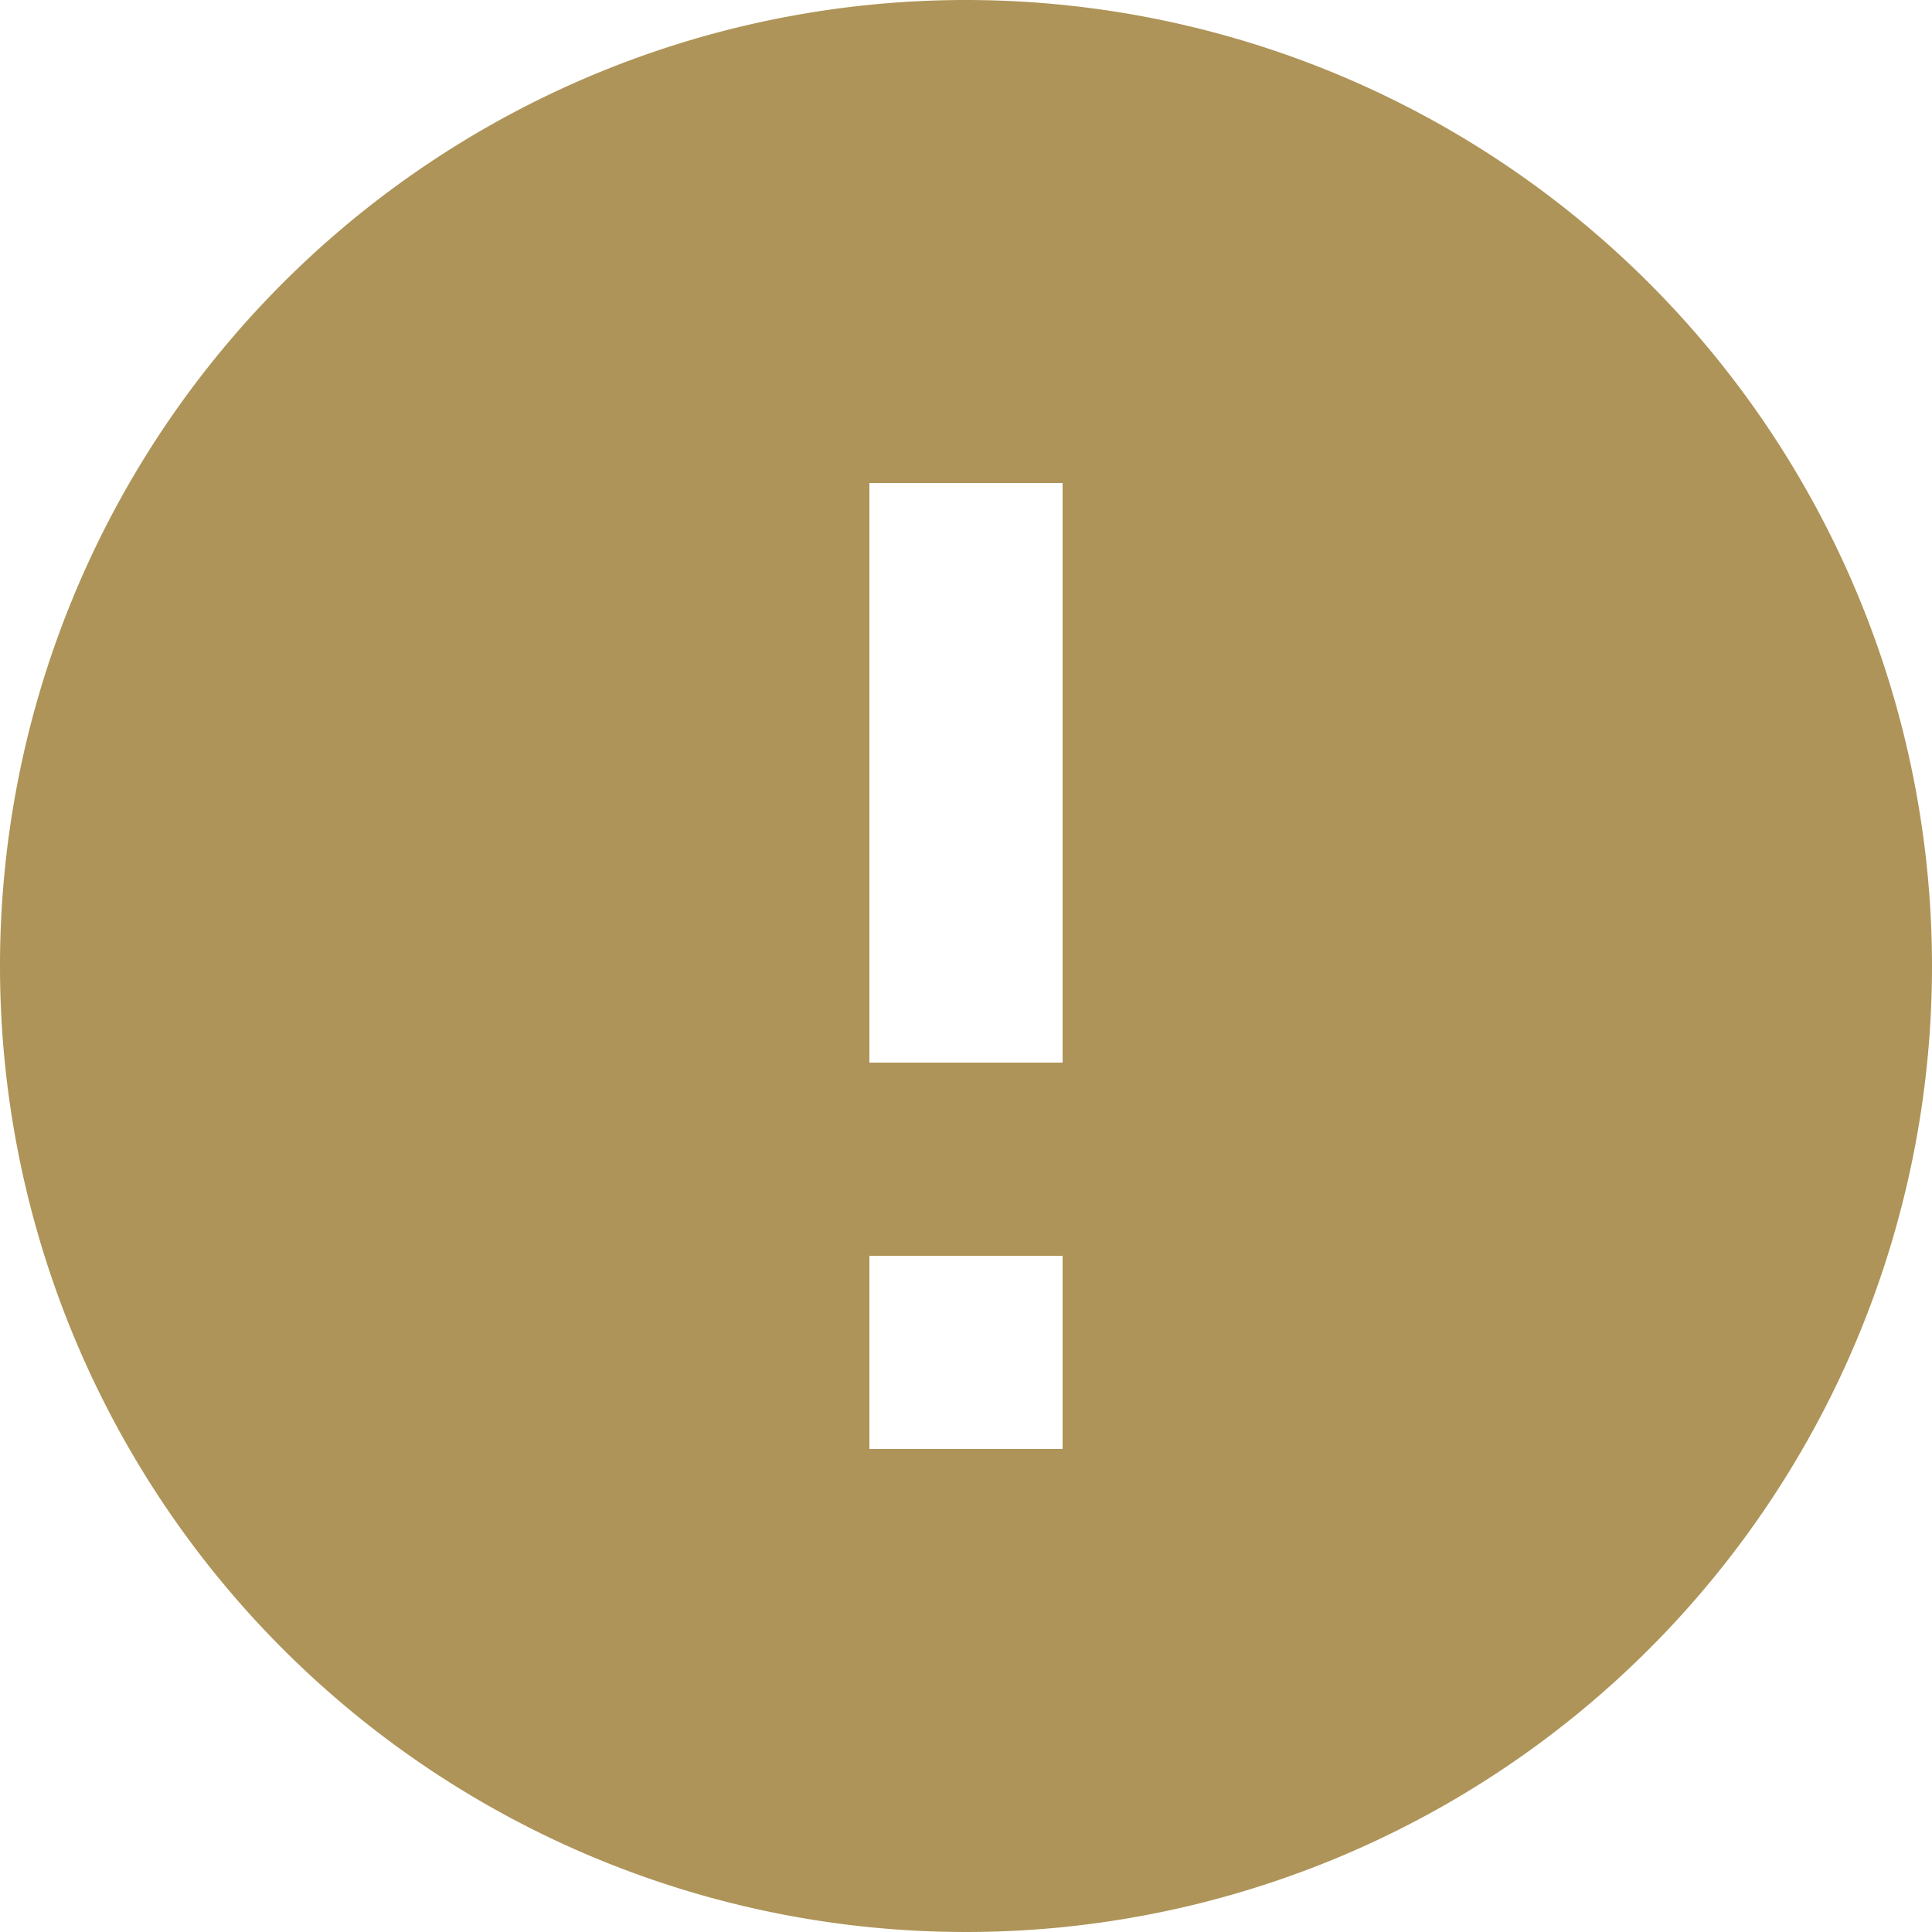
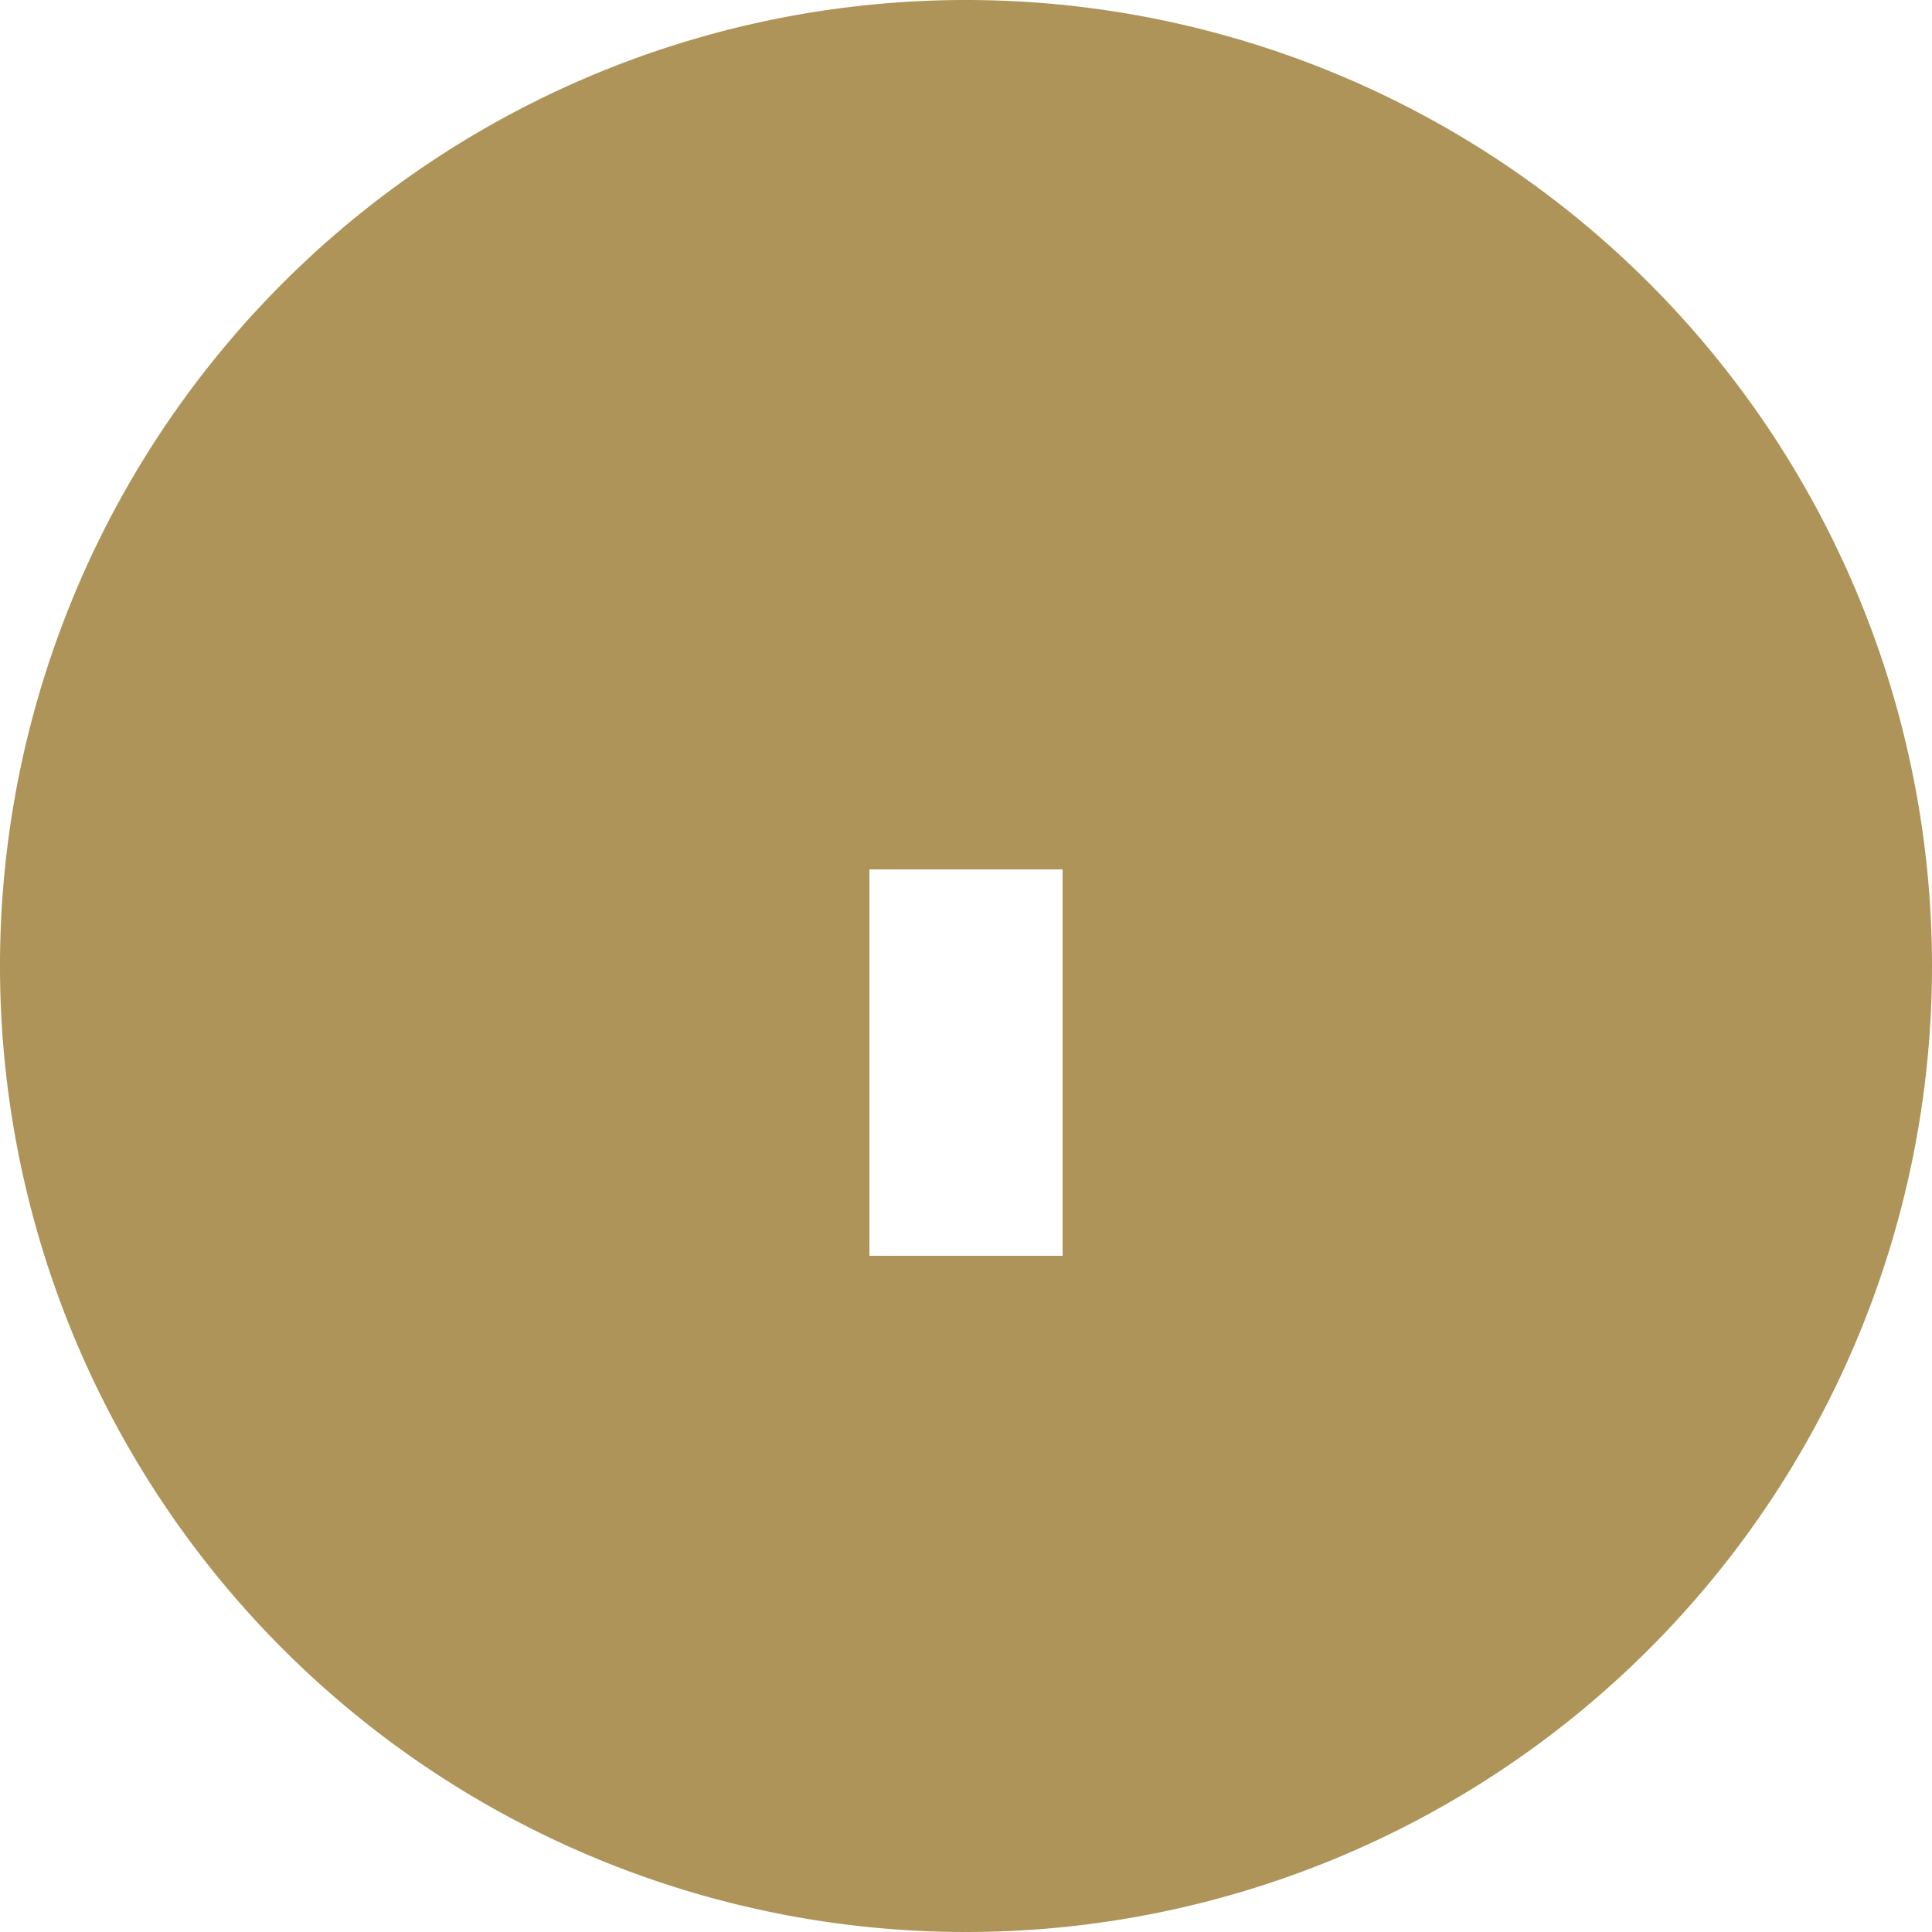
<svg xmlns="http://www.w3.org/2000/svg" width="30" height="30" viewBox="0 0 30 30">
-   <path id="fejl_og_mangler" data-name="fejl og mangler" d="M18,3A15,15,0,1,0,33,18,15.005,15.005,0,0,0,18,3Zm1.5,22.5h-3v-3h3Zm0-6h-3v-9h3Z" transform="translate(-3 -3)" fill="#ae9458" />
+   <path id="fejl_og_mangler" data-name="fejl og mangler" d="M18,3A15,15,0,1,0,33,18,15.005,15.005,0,0,0,18,3Zm1.5,22.5h-3v-3h3Zh-3v-9h3Z" transform="translate(-3 -3)" fill="#ae9458" />
</svg>